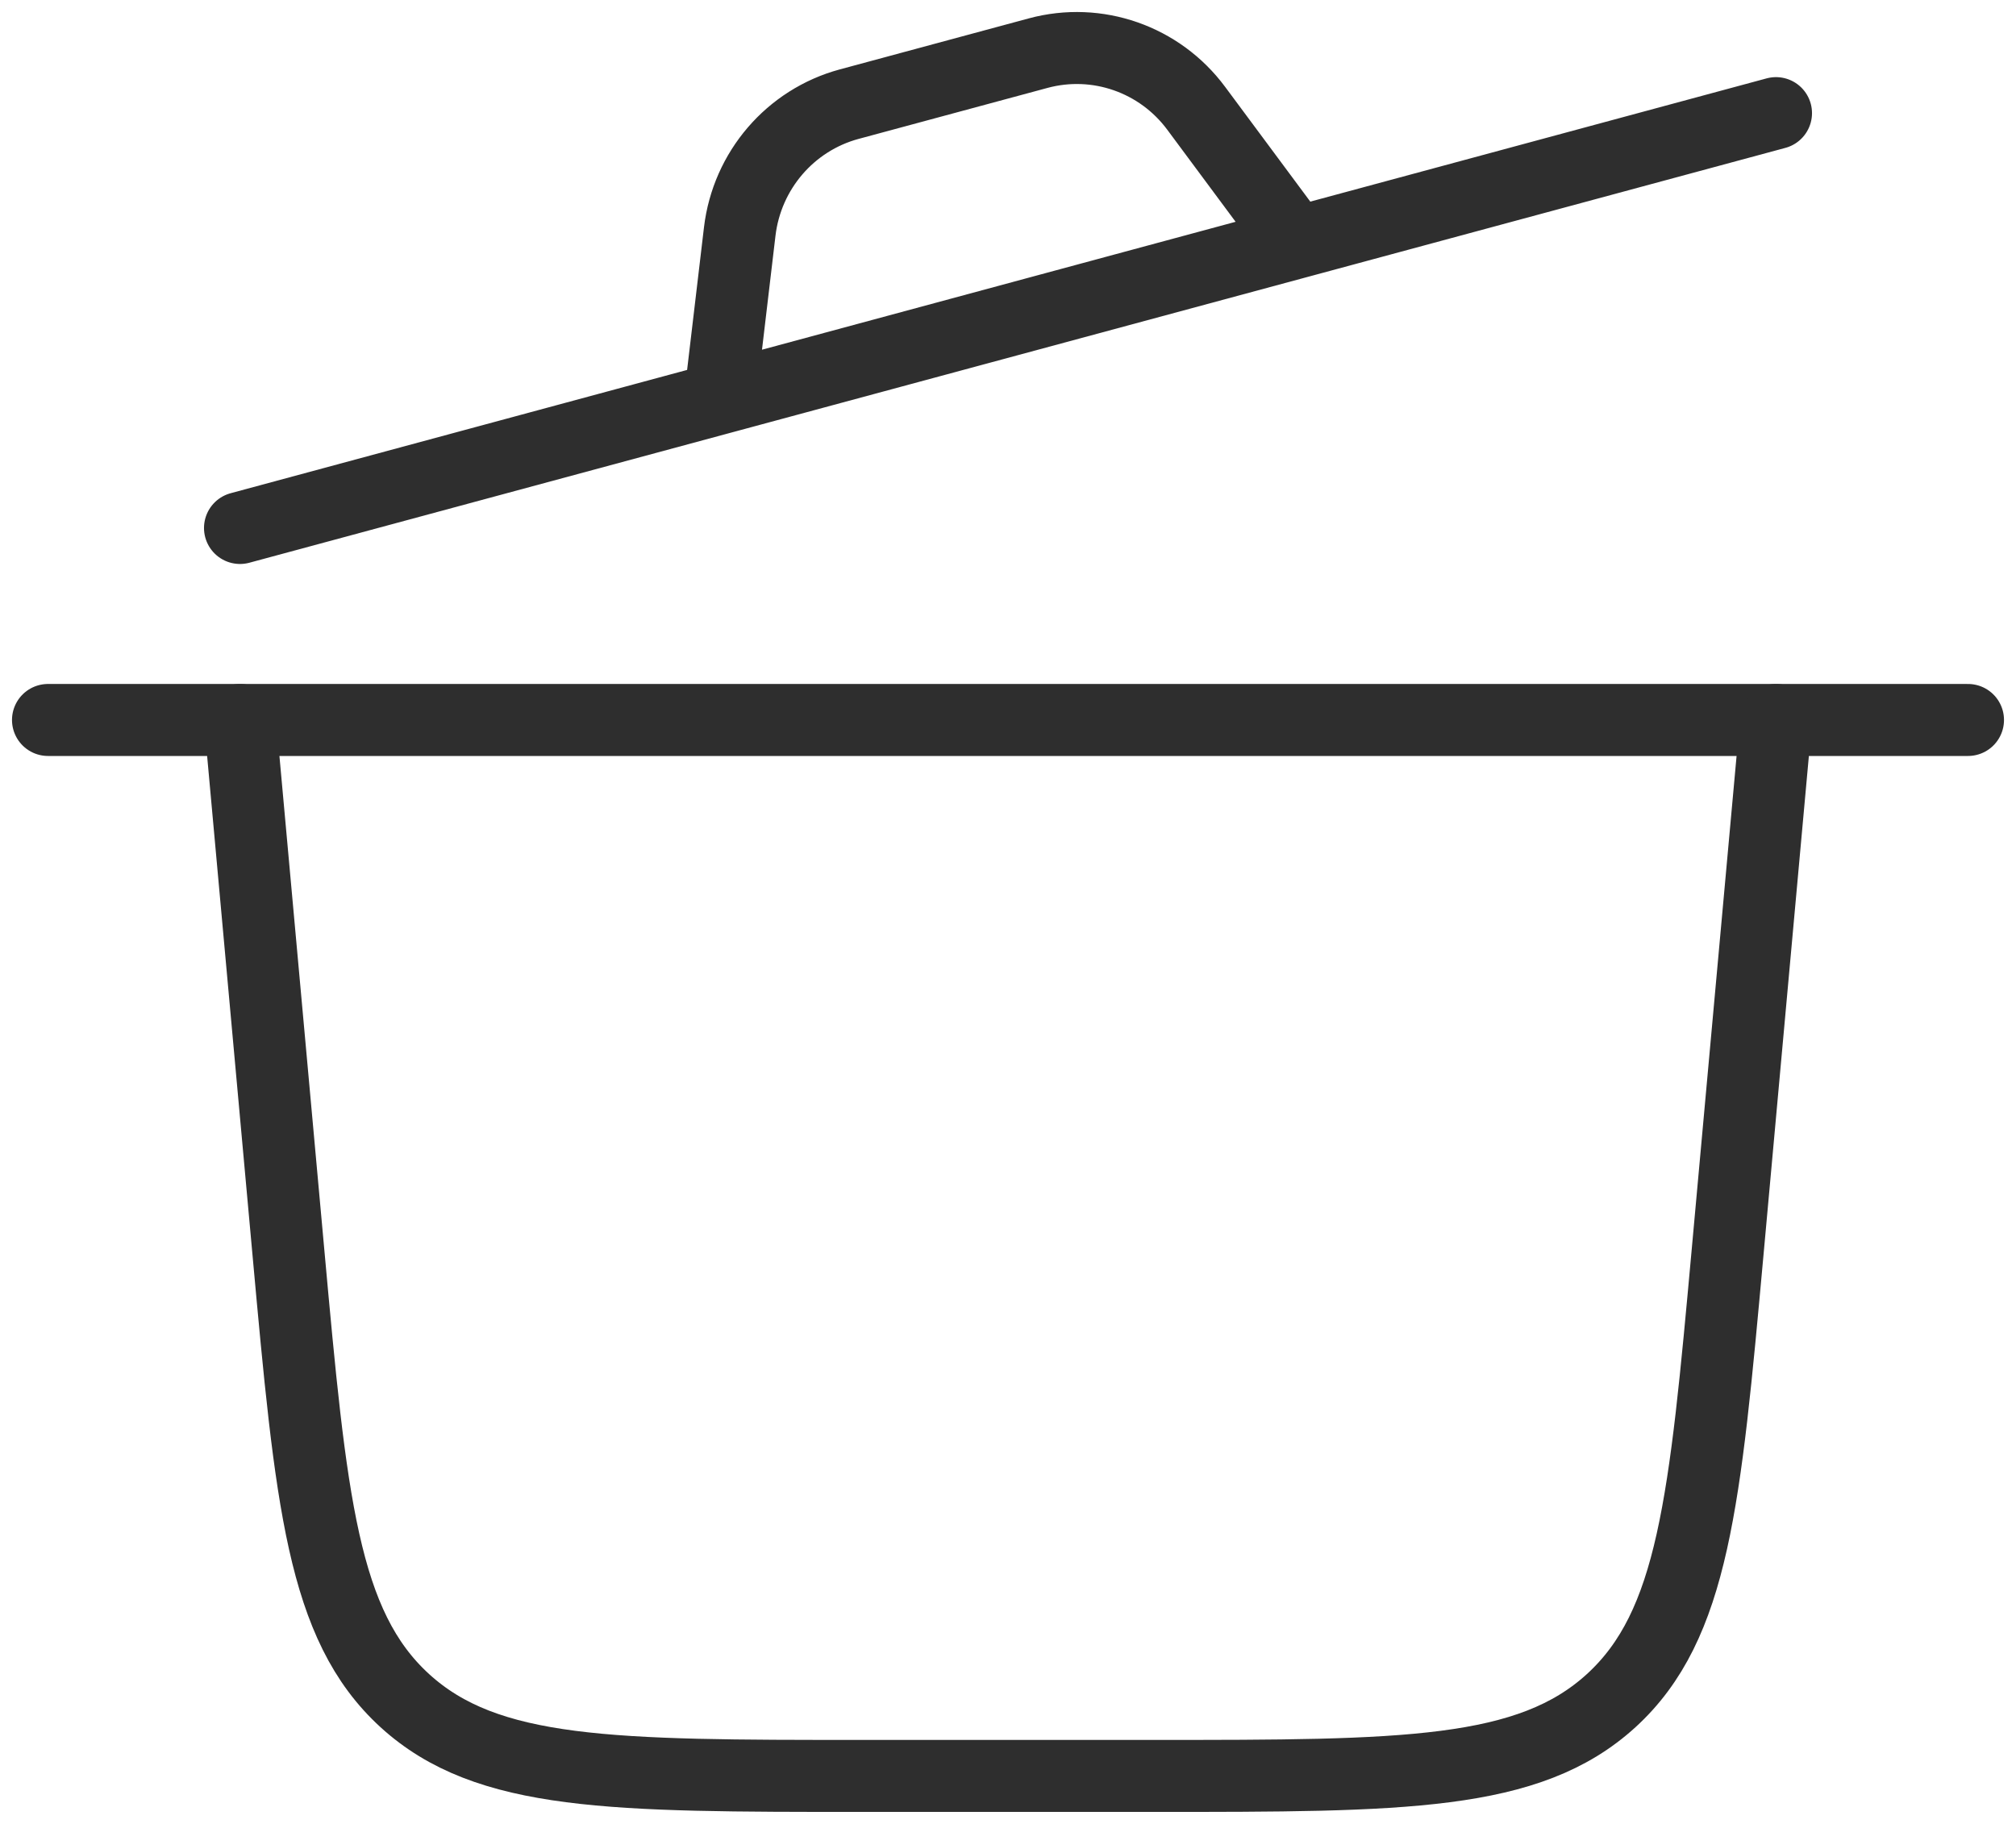
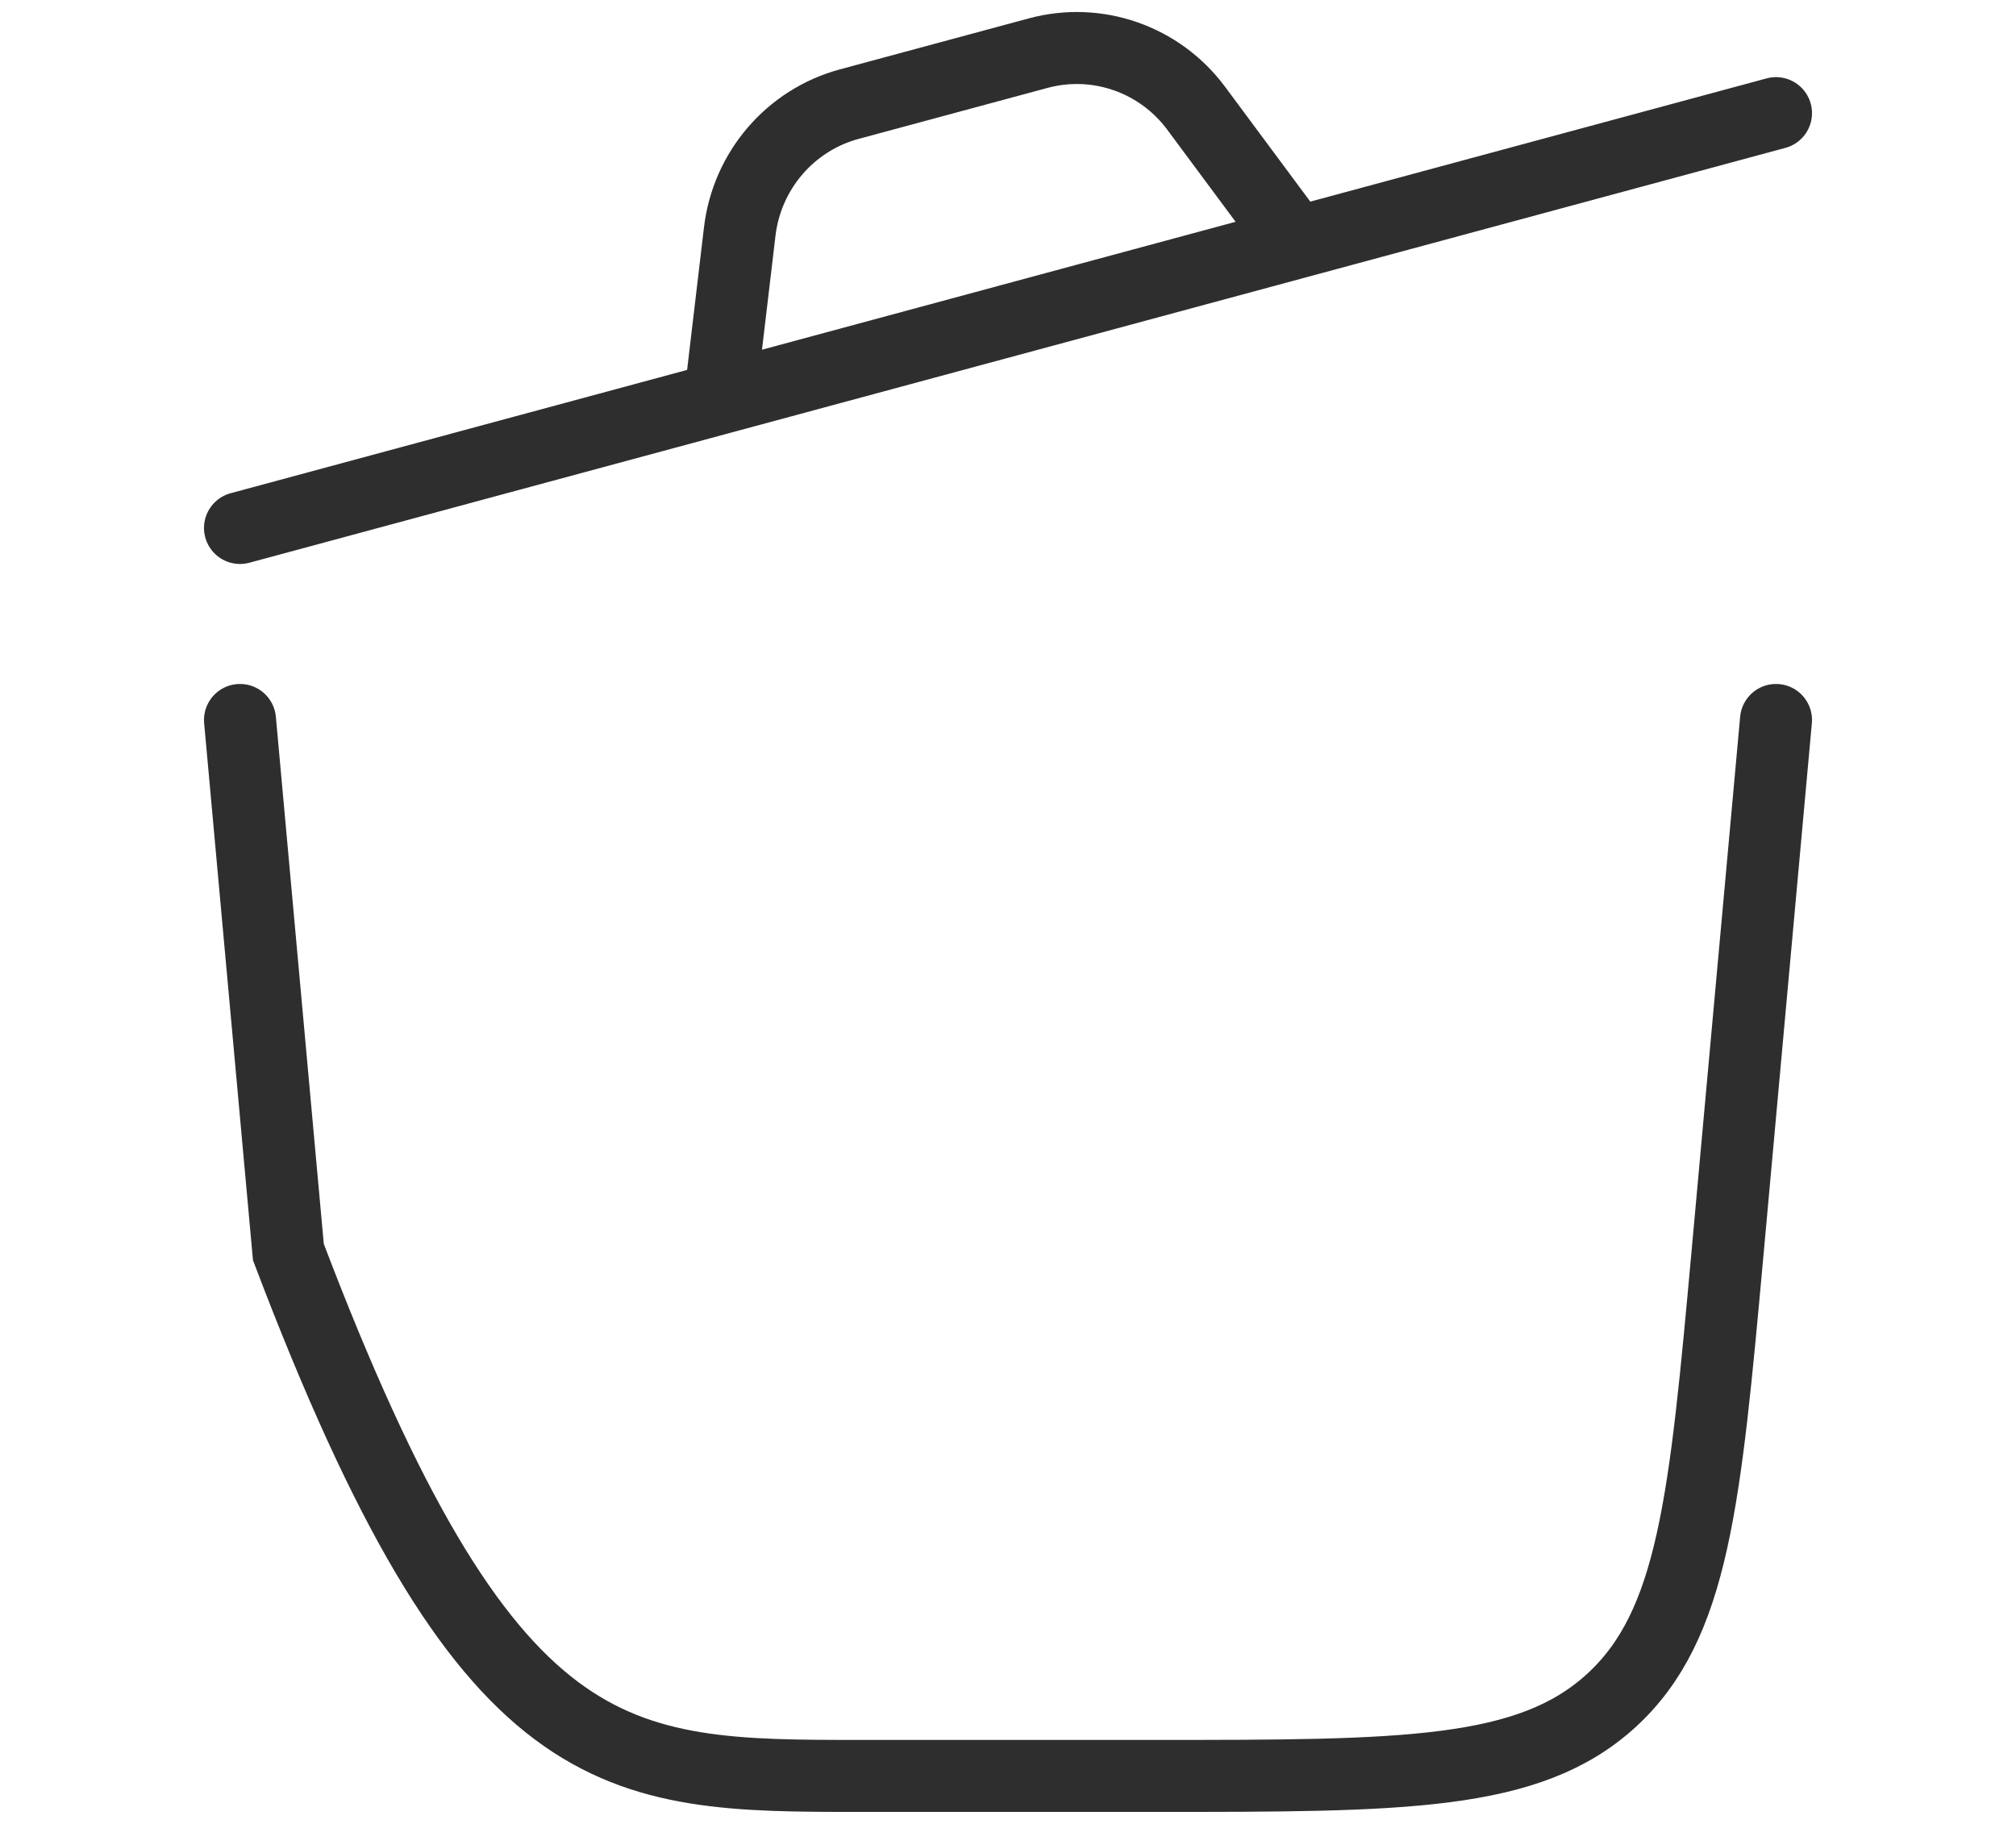
<svg xmlns="http://www.w3.org/2000/svg" width="42" height="38" viewBox="0 0 42 38" fill="none">
  <g id="elements">
-     <path id="Vector 6457" d="M1 15L41 15" stroke="#2E2E2E" stroke-width="1.5" stroke-linecap="round" />
-     <path id="Vector 6458" d="M5 15L6.008 26.086C6.479 31.27 6.715 33.861 8.433 35.431C10.152 37 12.754 37 17.959 37H24.041C29.246 37 31.848 37 33.567 35.431C35.285 33.861 35.521 31.27 35.992 26.086L37 15" stroke="#2E2E2E" stroke-width="1.5" stroke-linecap="round" />
+     <path id="Vector 6458" d="M5 15L6.008 26.086C10.152 37 12.754 37 17.959 37H24.041C29.246 37 31.848 37 33.567 35.431C35.285 33.861 35.521 31.27 35.992 26.086L37 15" stroke="#2E2E2E" stroke-width="1.5" stroke-linecap="round" />
    <path id="Vector" d="M5 11L15 8.299M15 8.299L27 5.058M15 8.299L15.411 4.824C15.562 3.552 16.465 2.502 17.691 2.17L21.629 1.107C22.856 0.776 24.159 1.23 24.92 2.255L27 5.058M27 5.058L37 2.357" stroke="#2E2E2E" stroke-width="1.5" stroke-linecap="round" />
  </g>
</svg>